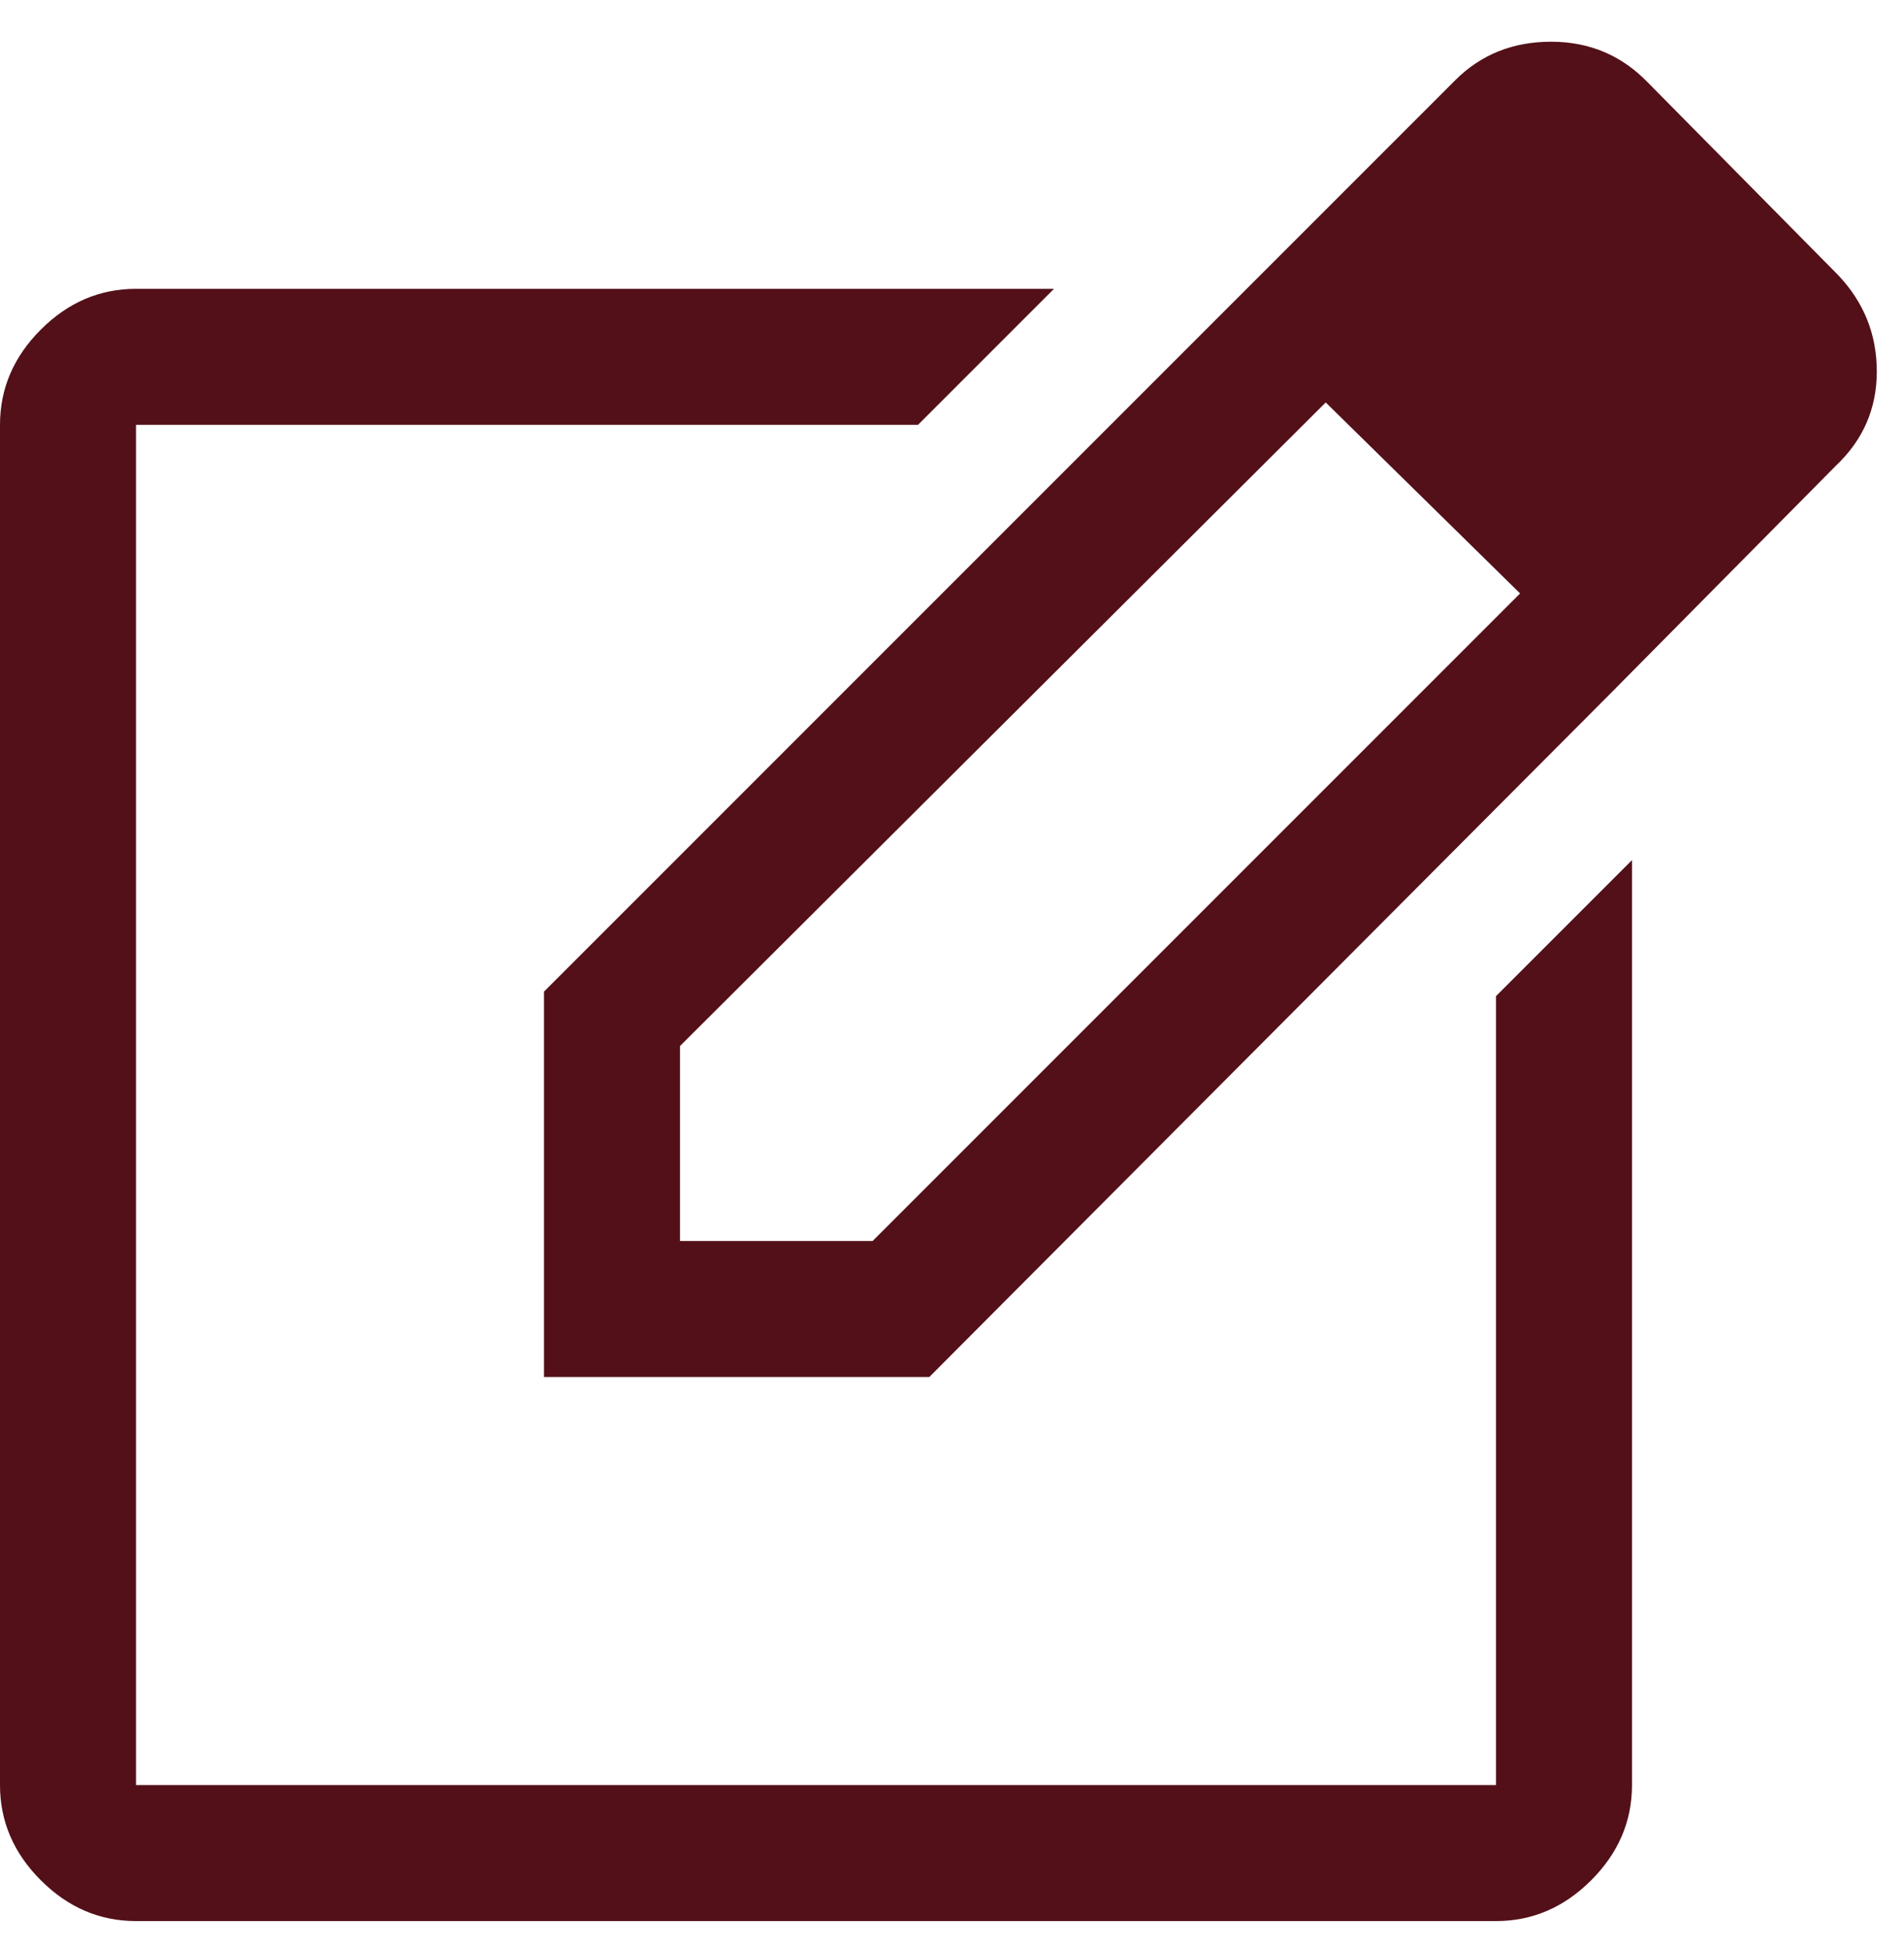
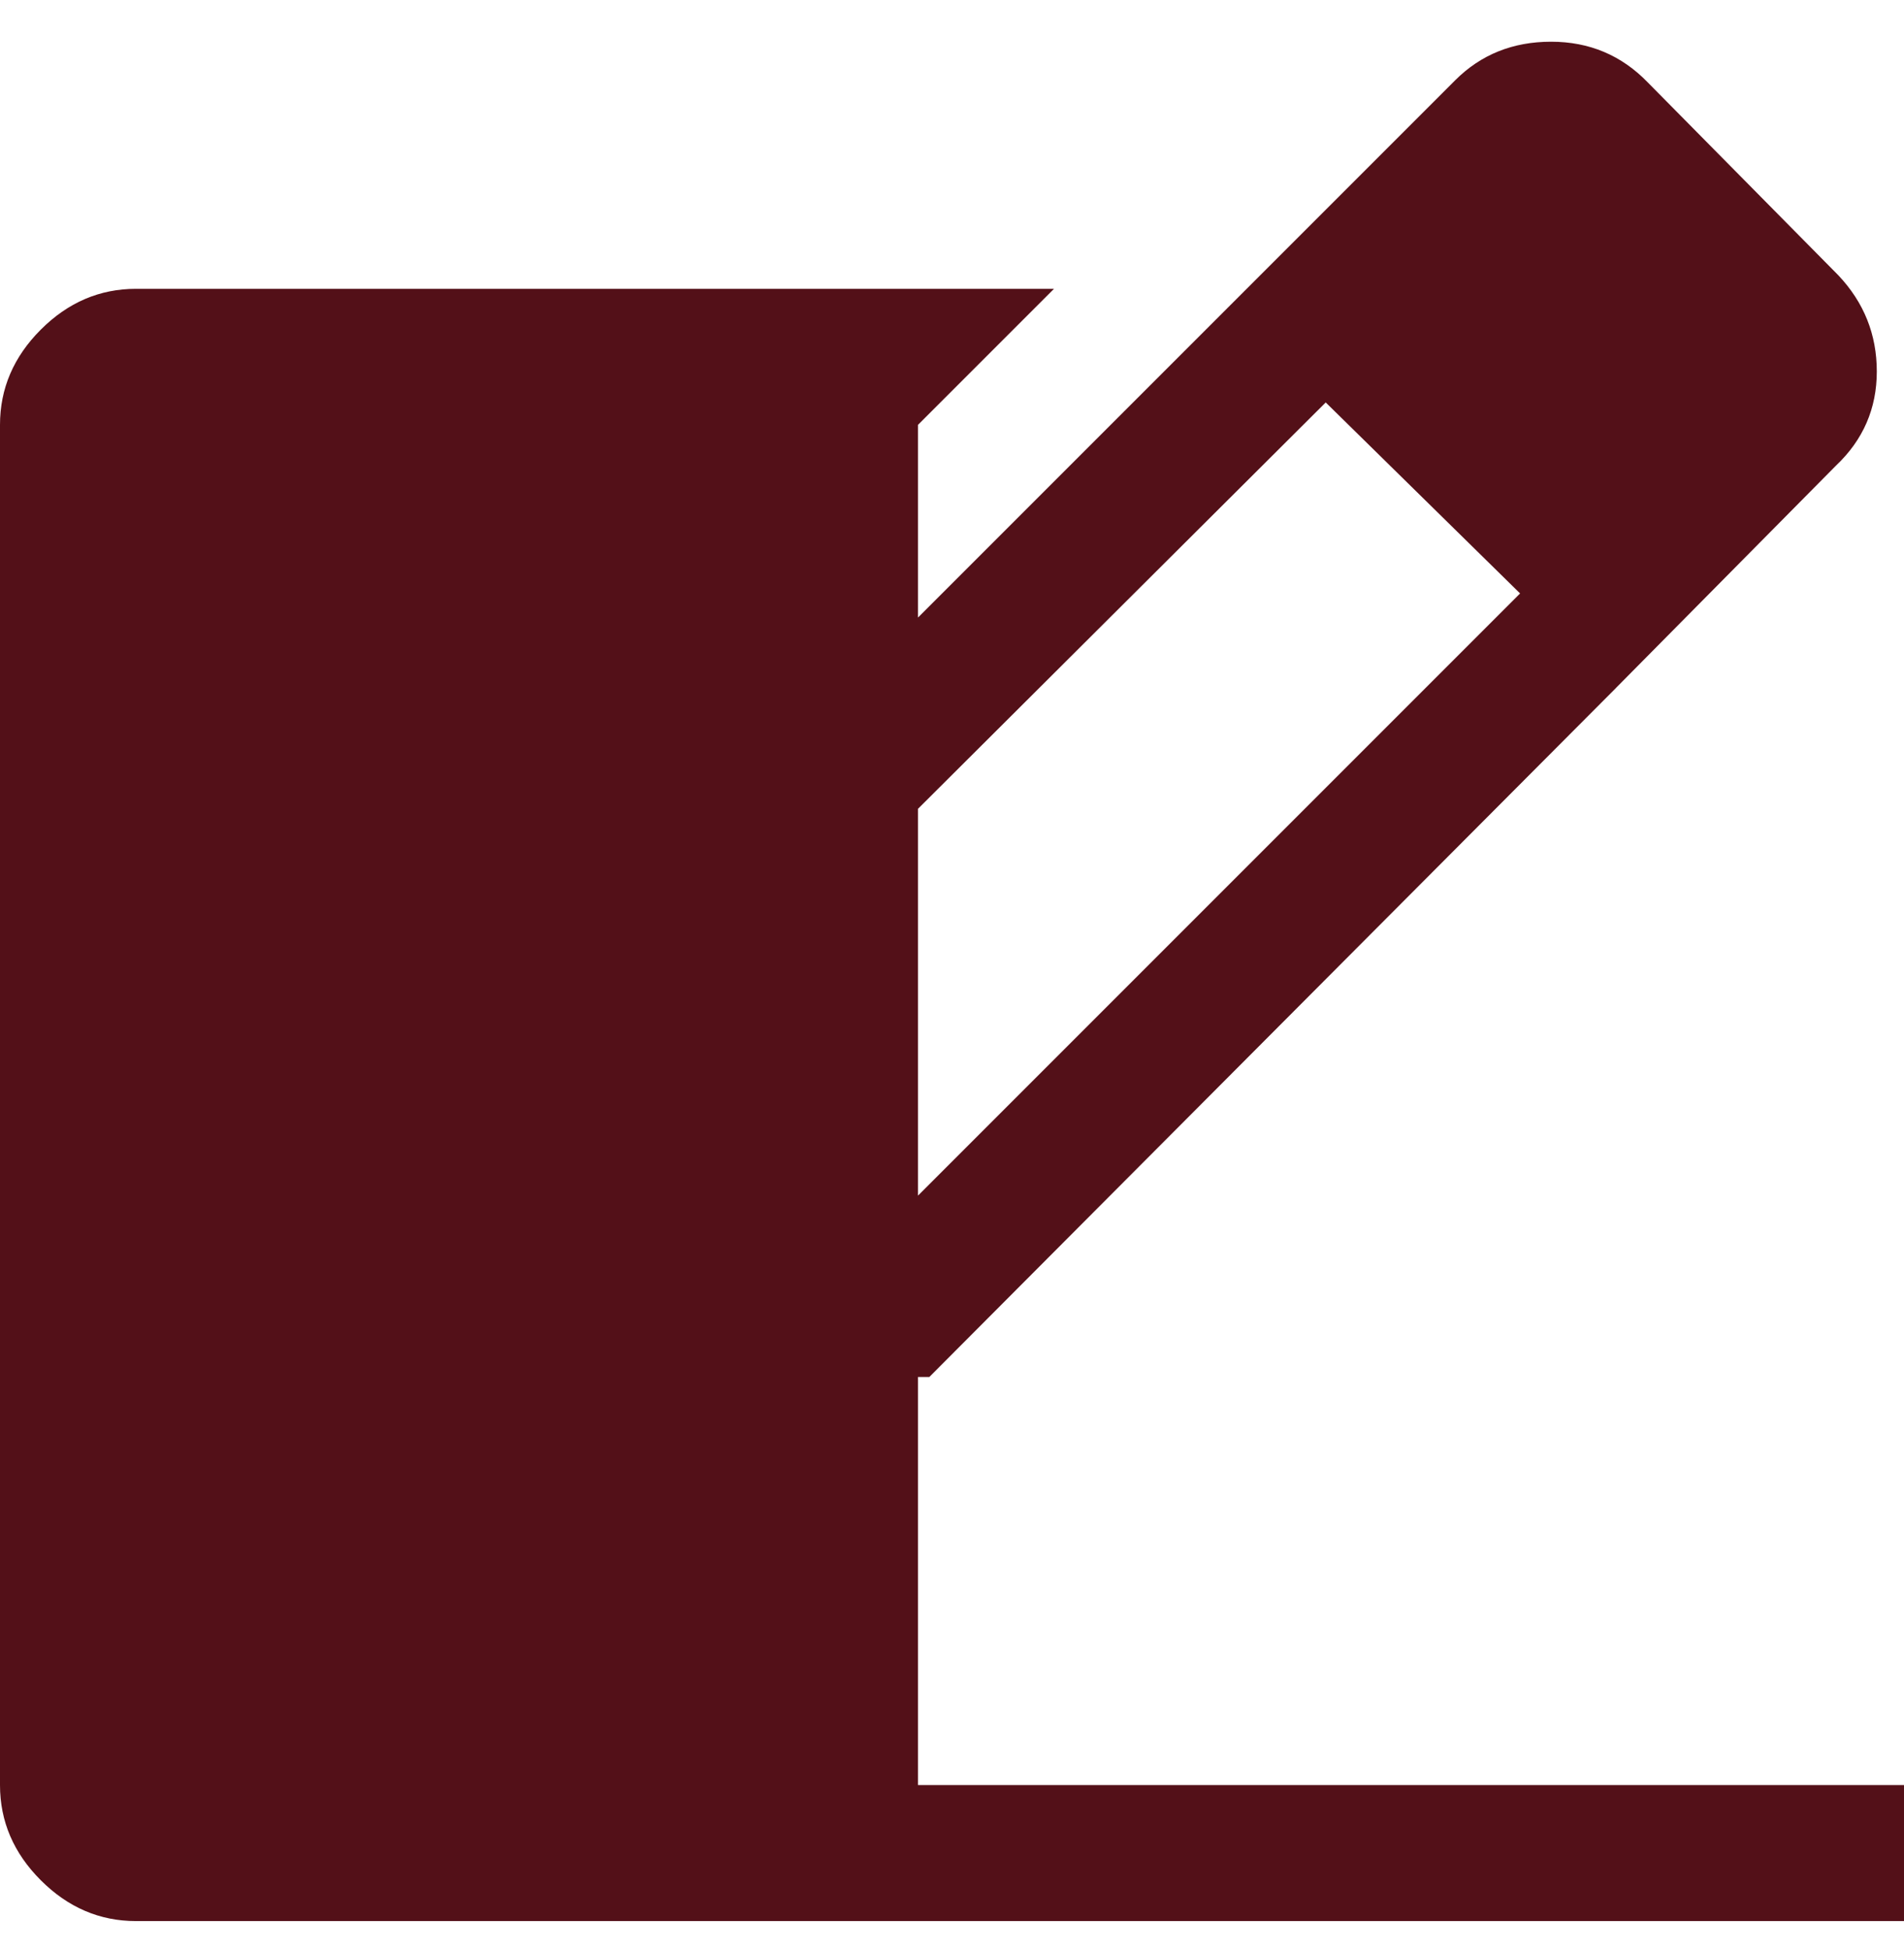
<svg xmlns="http://www.w3.org/2000/svg" width="42" height="43" fill="none">
-   <path d="M3 42.37c-.8 0-1.5-.3-2.1-.9-.6-.6-.9-1.3-.9-2.1v-30c0-.8.3-1.5.9-2.1.6-.6 1.3-.9 2.1-.9h20.25l-3 3H3v30h30v-17.4l3-3v20.4c0 .8-.3 1.5-.9 2.1-.6.6-1.3.9-2.1.9H3zm24.1-35.6l2.15 2.1L15 23.07v4.3h4.25l14.3-14.3 2.1 2.1-15.15 15.2H12v-8.5l15.1-15.1zm8.55 8.4l-8.55-8.4 5-5c.567-.567 1.272-.85 2.115-.85.844 0 1.556.3 2.135.9l4.2 4.25c.567.6.85 1.307.85 2.123 0 .816-.3 1.508-.9 2.076l-4.85 4.9z" fill="#531018" />
+   <path d="M3 42.37c-.8 0-1.5-.3-2.1-.9-.6-.6-.9-1.3-.9-2.1v-30c0-.8.3-1.5.9-2.1.6-.6 1.3-.9 2.1-.9h20.25l-3 3v30h30v-17.4l3-3v20.4c0 .8-.3 1.5-.9 2.1-.6.6-1.3.9-2.1.9H3zm24.1-35.6l2.15 2.1L15 23.07v4.3h4.25l14.3-14.3 2.1 2.1-15.15 15.2H12v-8.5l15.1-15.1zm8.55 8.4l-8.55-8.4 5-5c.567-.567 1.272-.85 2.115-.85.844 0 1.556.3 2.135.9l4.2 4.25c.567.6.85 1.307.85 2.123 0 .816-.3 1.508-.9 2.076l-4.85 4.9z" fill="#531018" />
</svg>